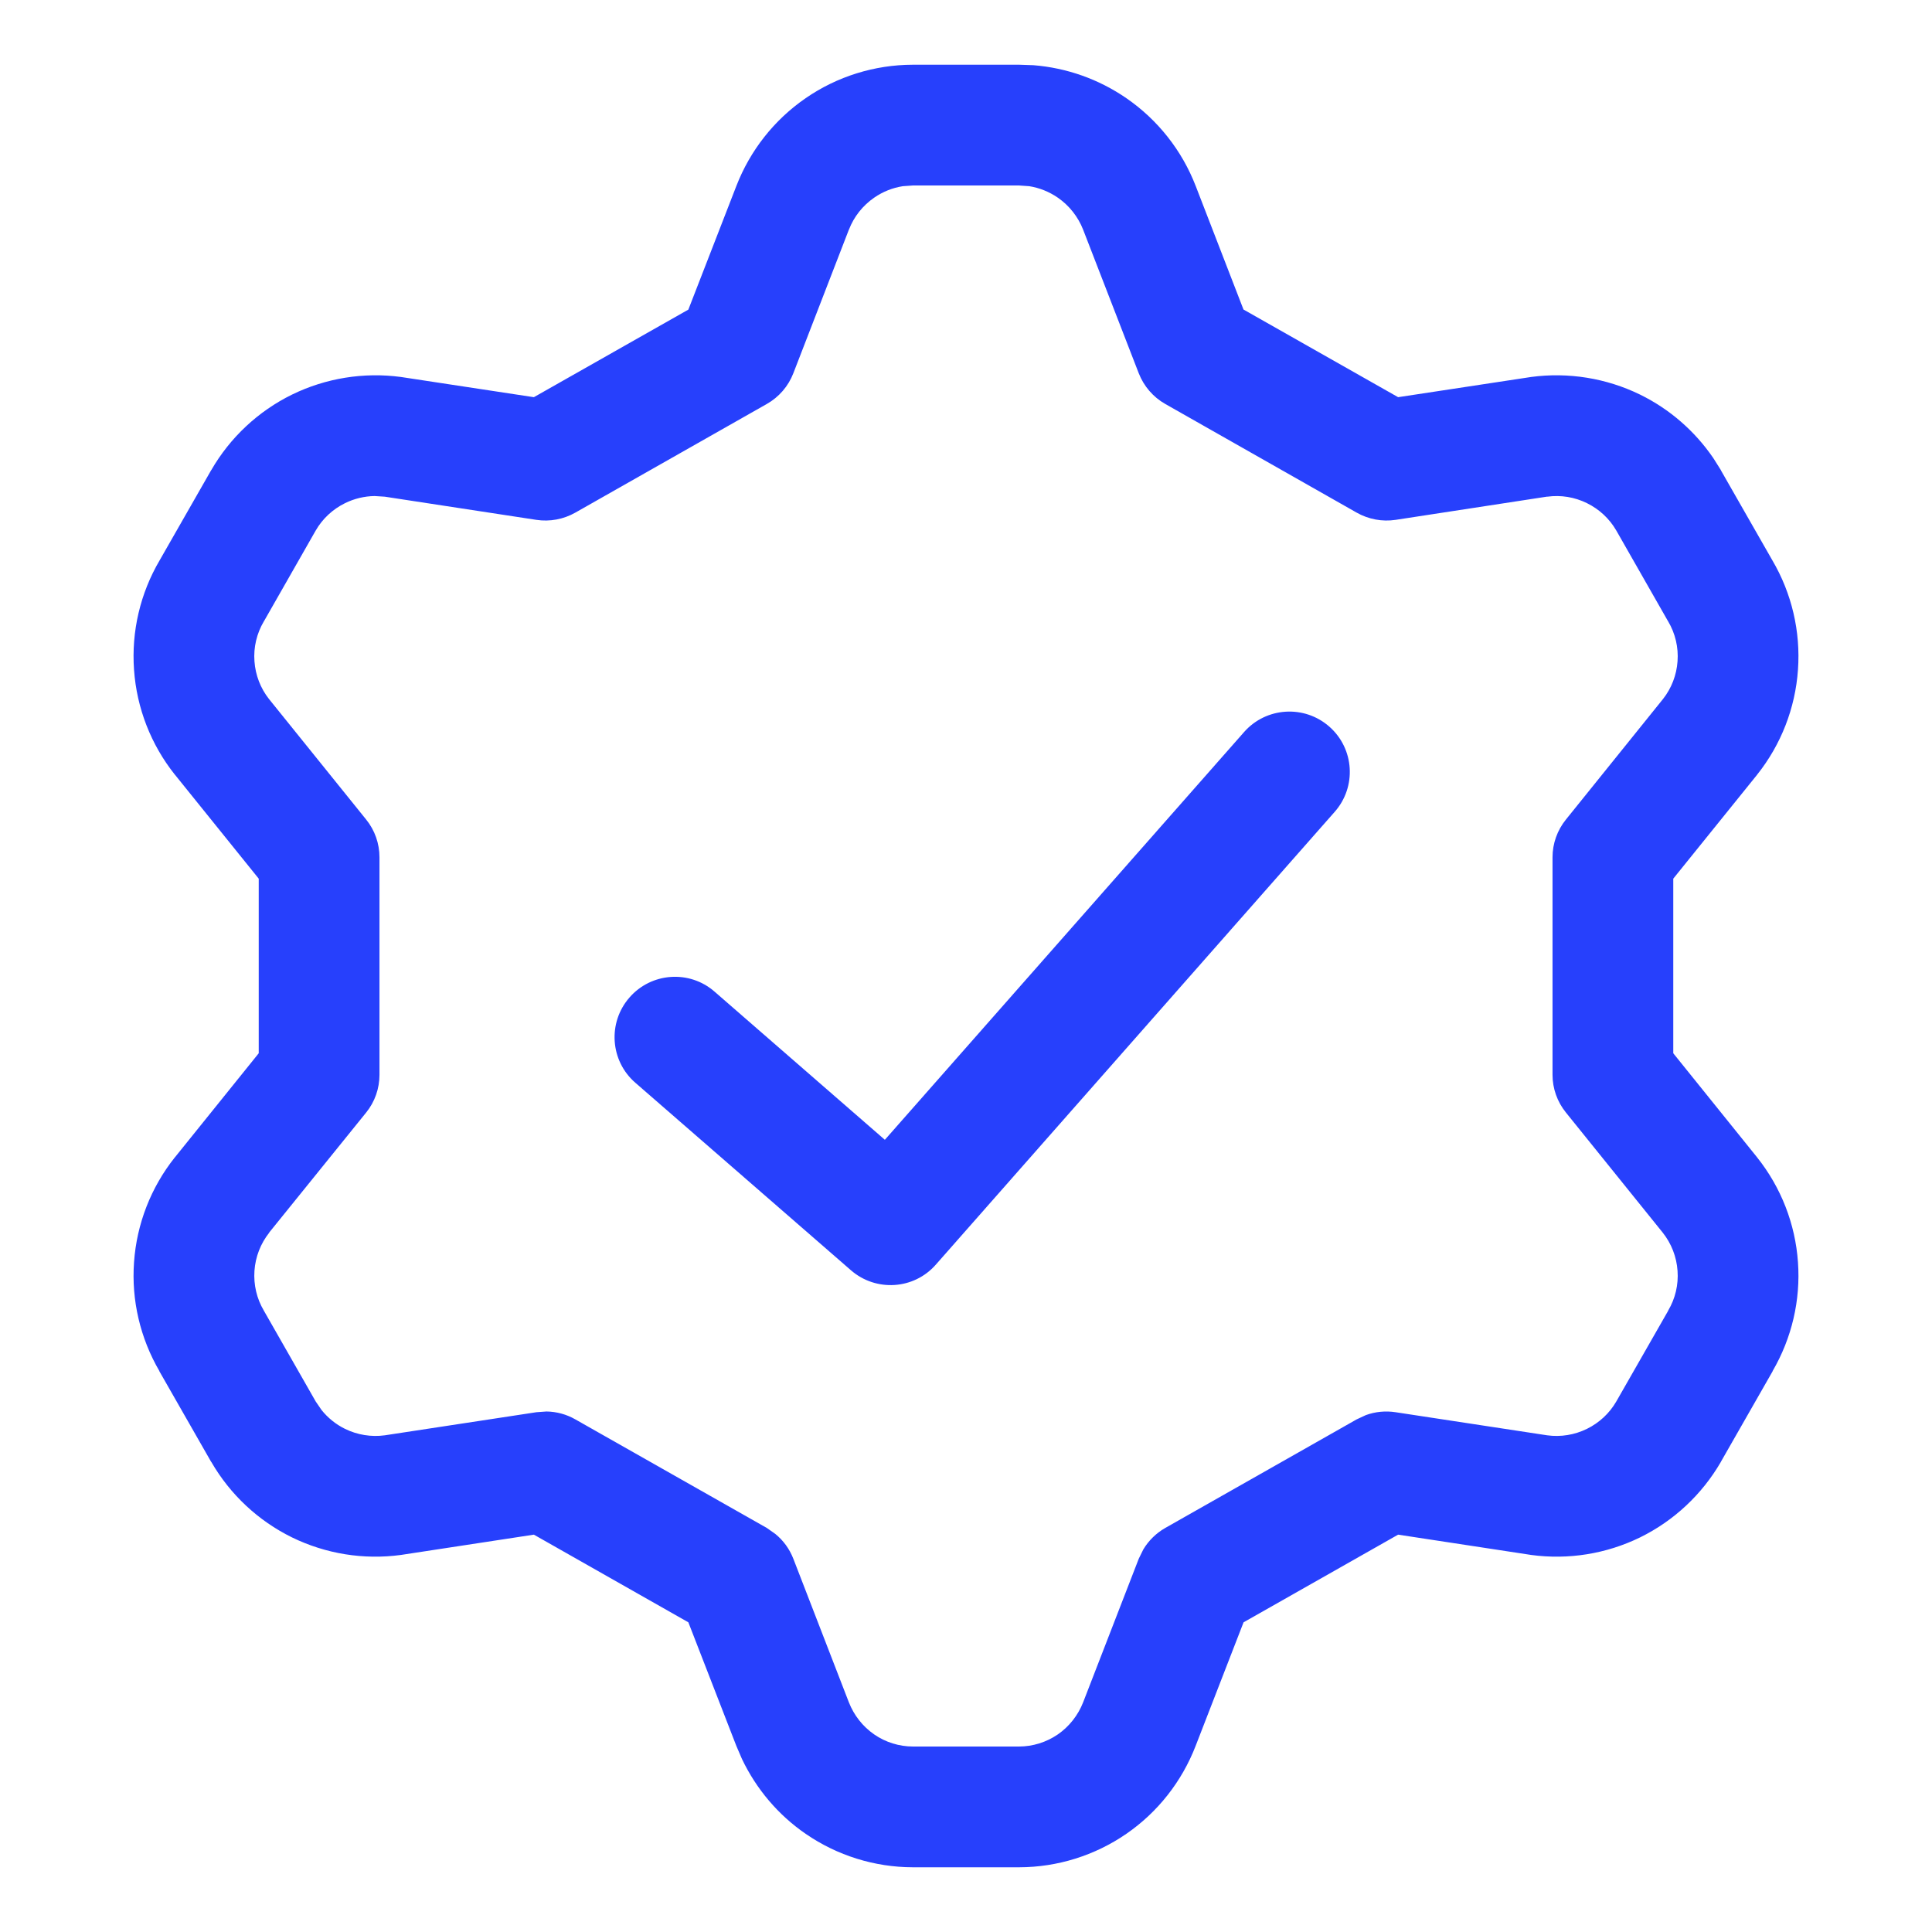
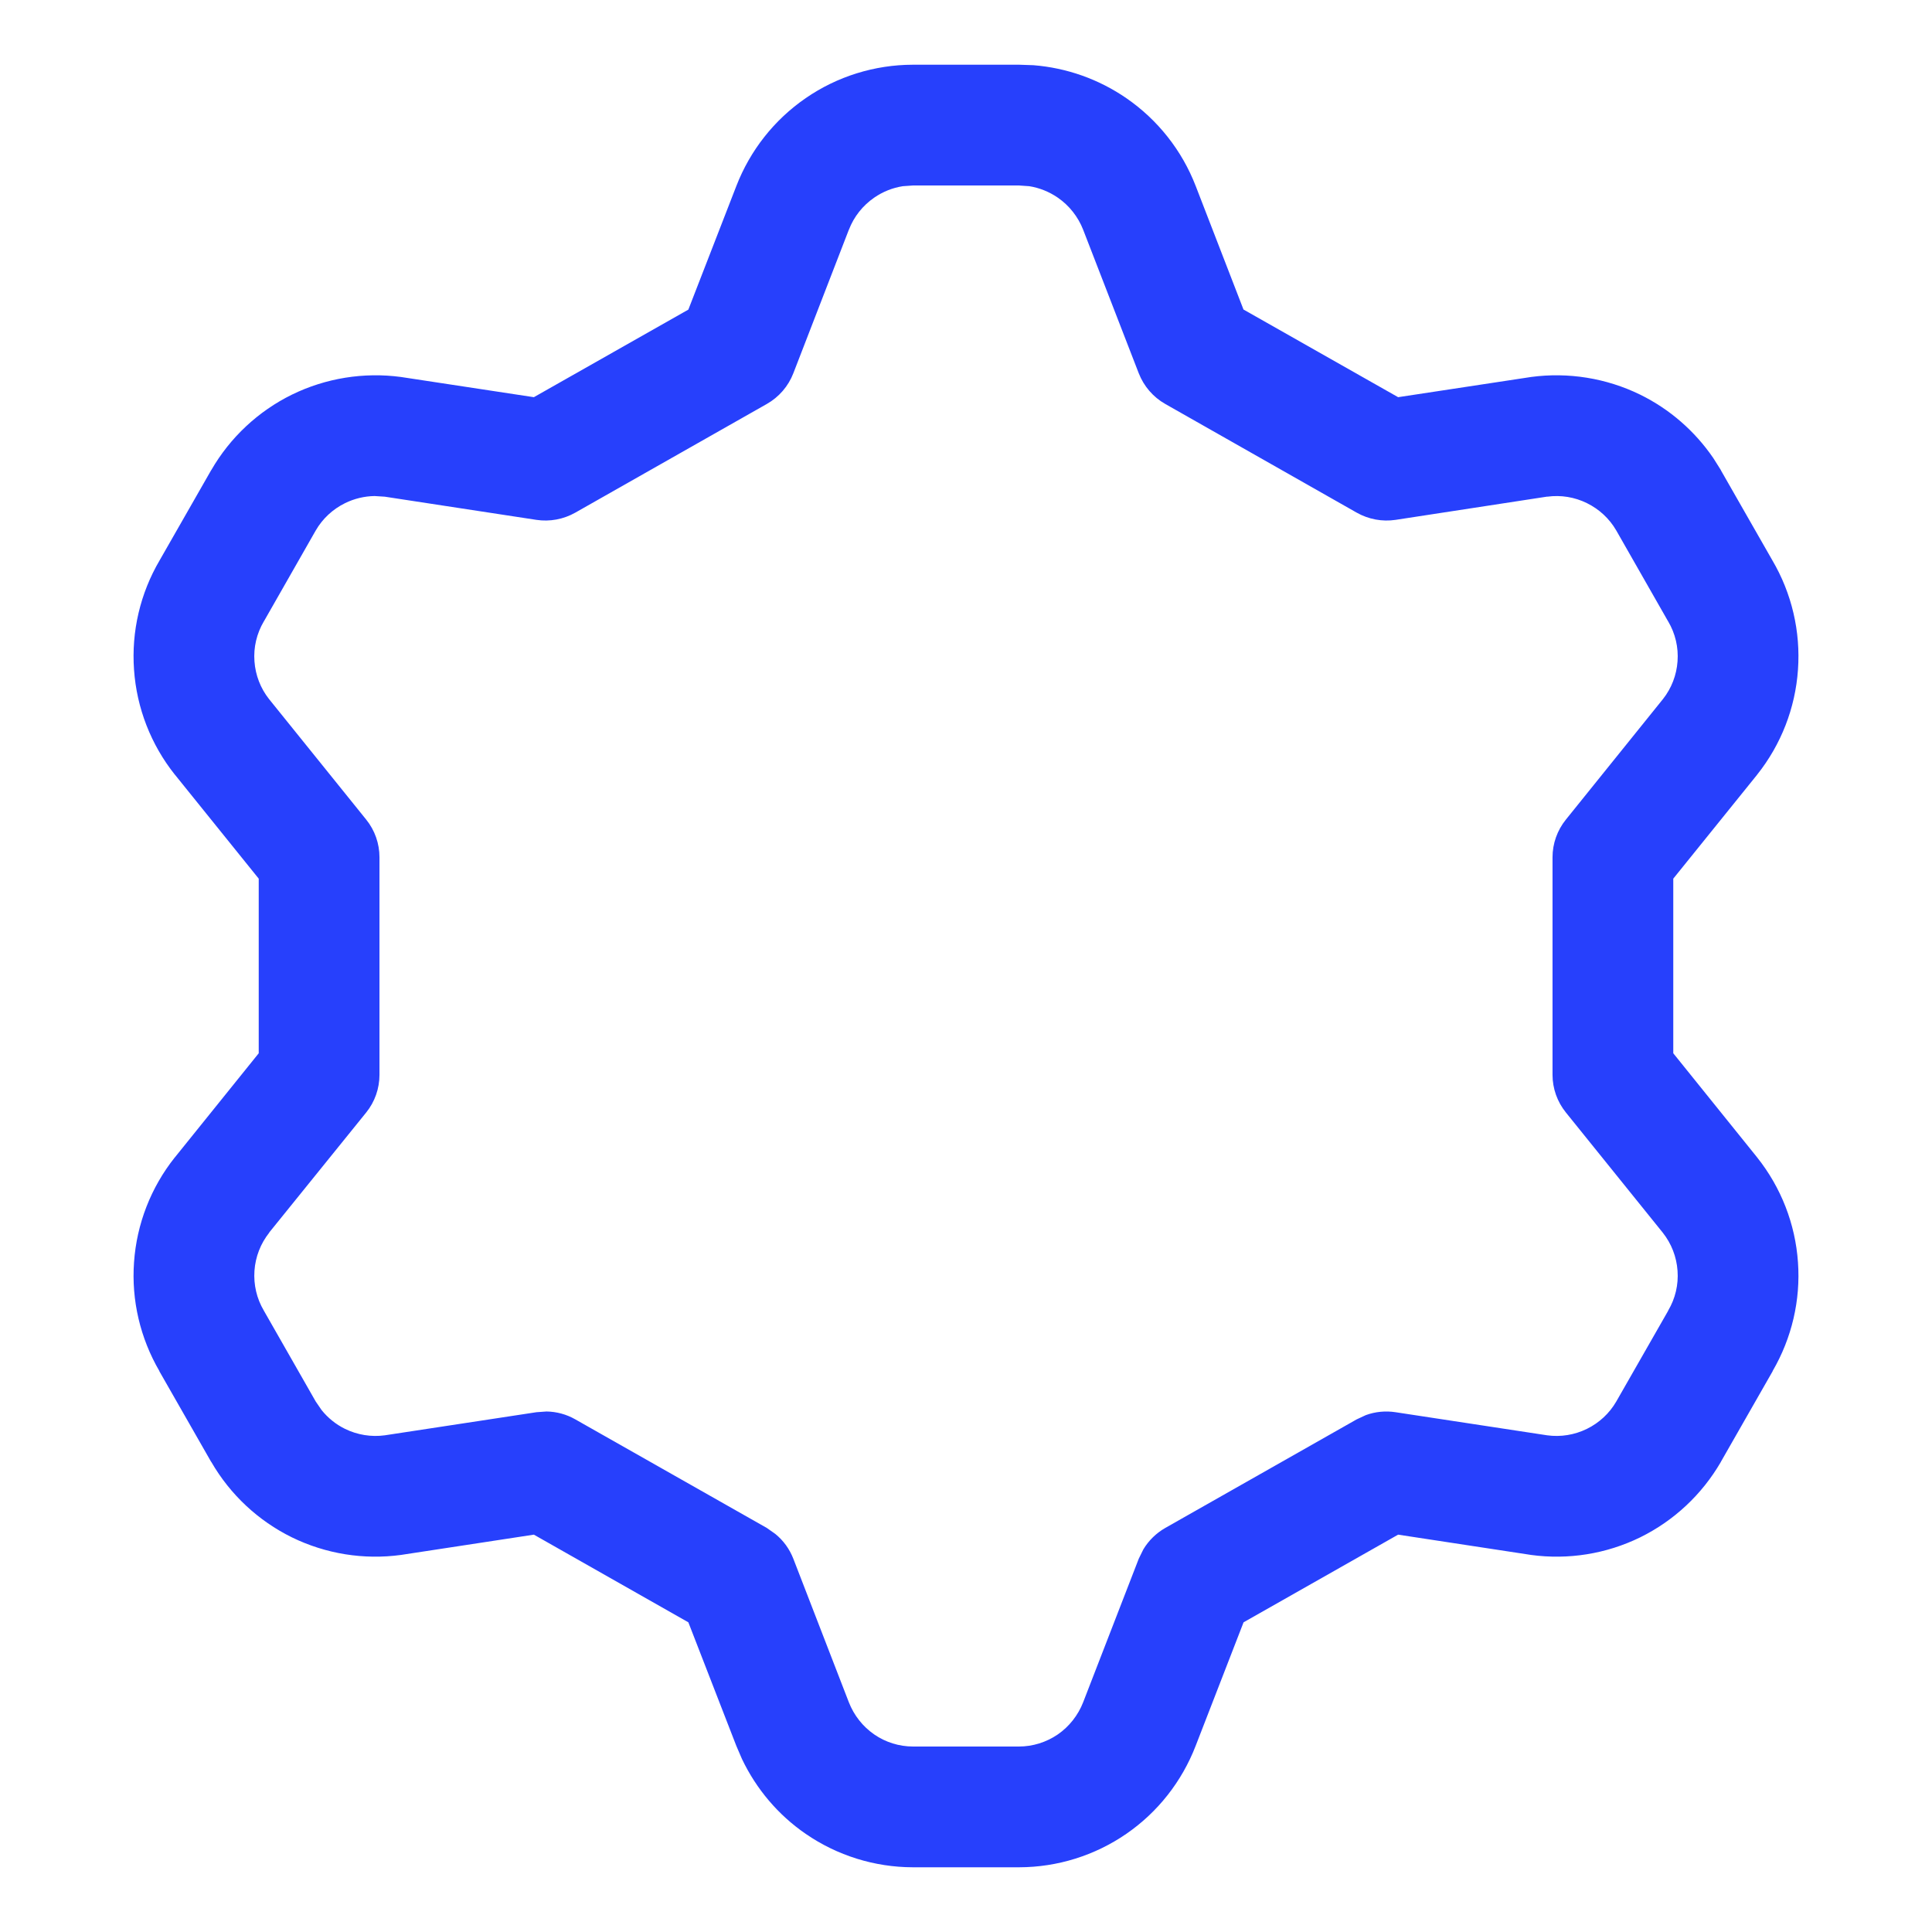
<svg xmlns="http://www.w3.org/2000/svg" width="24" height="24" viewBox="0 0 24 24" fill="none">
  <path d="M12.662 0.804L12.838 0.81C13.251 0.843 13.648 0.983 13.991 1.219C14.382 1.488 14.683 1.869 14.854 2.312L15.447 3.845L17.368 4.934L19.007 4.685L19.019 4.683C19.482 4.621 19.954 4.697 20.374 4.902C20.741 5.082 21.053 5.354 21.283 5.69L21.377 5.839L21.378 5.843L22.016 6.959C22.258 7.37 22.369 7.845 22.335 8.32C22.302 8.796 22.125 9.25 21.828 9.623L21.826 9.626L20.786 10.915V13.084L21.825 14.374L21.828 14.378C22.125 14.751 22.302 15.204 22.335 15.68C22.369 16.152 22.258 16.623 22.02 17.032L22.021 17.033L21.378 18.158L21.377 18.161C21.142 18.566 20.793 18.892 20.374 19.098C19.954 19.303 19.483 19.379 19.019 19.316L19.007 19.314L17.368 19.064L15.448 20.153L14.853 21.687C14.682 22.13 14.382 22.512 13.991 22.781C13.6 23.05 13.136 23.195 12.662 23.196H11.338C10.864 23.195 10.4 23.05 10.009 22.781C9.667 22.546 9.395 22.224 9.217 21.851L9.147 21.688L8.551 20.153L6.632 19.064L4.994 19.314L4.981 19.316C4.518 19.379 4.047 19.303 3.627 19.098C3.208 18.892 2.859 18.566 2.625 18.161L2.622 18.158L1.979 17.033L1.98 17.032C1.742 16.623 1.631 16.152 1.665 15.68C1.698 15.204 1.875 14.75 2.172 14.377L2.175 14.374L3.214 13.084V10.915L2.175 9.626L2.172 9.623C1.875 9.25 1.698 8.796 1.665 8.32C1.631 7.845 1.742 7.37 1.984 6.959L2.622 5.843L2.625 5.839C2.859 5.434 3.208 5.108 3.627 4.902C4.047 4.697 4.518 4.621 4.981 4.683L4.994 4.685L6.632 4.934L8.551 3.846L9.147 2.311C9.318 1.869 9.618 1.488 10.009 1.219C10.4 0.949 10.865 0.805 11.339 0.804H12.662ZM11.215 2.313C11.088 2.333 10.967 2.381 10.86 2.455C10.718 2.553 10.608 2.691 10.546 2.852L10.545 2.853L9.855 4.637C9.793 4.798 9.676 4.933 9.526 5.018L7.147 6.368C7 6.451 6.83 6.483 6.664 6.458L4.78 6.17L4.653 6.162C4.526 6.164 4.401 6.194 4.287 6.25C4.134 6.325 4.007 6.443 3.922 6.59L3.282 7.712L3.277 7.72C3.189 7.869 3.148 8.042 3.161 8.215C3.173 8.386 3.236 8.55 3.342 8.684L4.548 10.18C4.656 10.313 4.714 10.479 4.714 10.65V13.351C4.714 13.522 4.656 13.688 4.548 13.821L3.344 15.311L3.345 15.312C3.237 15.448 3.173 15.613 3.161 15.786C3.149 15.959 3.189 16.131 3.277 16.28L3.282 16.289L3.922 17.41L3.994 17.515C4.072 17.613 4.172 17.694 4.286 17.75C4.439 17.825 4.612 17.853 4.78 17.83L6.664 17.543L6.789 17.534C6.914 17.536 7.037 17.569 7.147 17.632L9.526 18.981L9.631 19.055C9.731 19.136 9.808 19.242 9.855 19.363L10.545 21.147C10.608 21.308 10.718 21.448 10.86 21.546C11.002 21.644 11.171 21.696 11.343 21.696H12.657C12.829 21.696 12.998 21.643 13.14 21.546C13.282 21.448 13.392 21.308 13.455 21.147L14.146 19.363L14.203 19.247C14.269 19.137 14.363 19.045 14.475 18.981L16.853 17.632L16.967 17.579C17.085 17.536 17.212 17.524 17.336 17.543L19.22 17.83C19.388 17.853 19.56 17.825 19.713 17.75C19.866 17.675 19.993 17.557 20.078 17.41L20.719 16.289L20.723 16.28C20.811 16.131 20.852 15.959 20.839 15.786C20.827 15.613 20.763 15.448 20.655 15.312L19.453 13.821C19.345 13.688 19.286 13.522 19.286 13.351V10.65C19.286 10.479 19.345 10.313 19.453 10.18L20.658 8.684C20.764 8.55 20.827 8.386 20.839 8.215C20.852 8.042 20.811 7.869 20.723 7.72L20.718 7.712L20.078 6.59C19.993 6.443 19.866 6.325 19.713 6.25C19.561 6.175 19.39 6.147 19.221 6.17L19.22 6.169L17.336 6.458C17.17 6.483 17 6.451 16.853 6.368L14.475 5.018C14.325 4.933 14.209 4.798 14.146 4.637L13.455 2.853C13.392 2.692 13.282 2.553 13.14 2.455C13.034 2.382 12.912 2.333 12.786 2.313L12.657 2.304H11.343L11.215 2.313Z" fill="#2740FC" />
-   <path d="M15.455 9.093C15.729 8.783 16.203 8.753 16.514 9.027C16.825 9.301 16.854 9.775 16.58 10.085L11.625 15.71C11.353 16.02 10.882 16.05 10.571 15.78L7.892 13.45C7.579 13.178 7.547 12.704 7.819 12.392C8.09 12.08 8.564 12.046 8.876 12.318L10.992 14.159L15.455 9.093Z" fill="#2740FC" />
</svg>